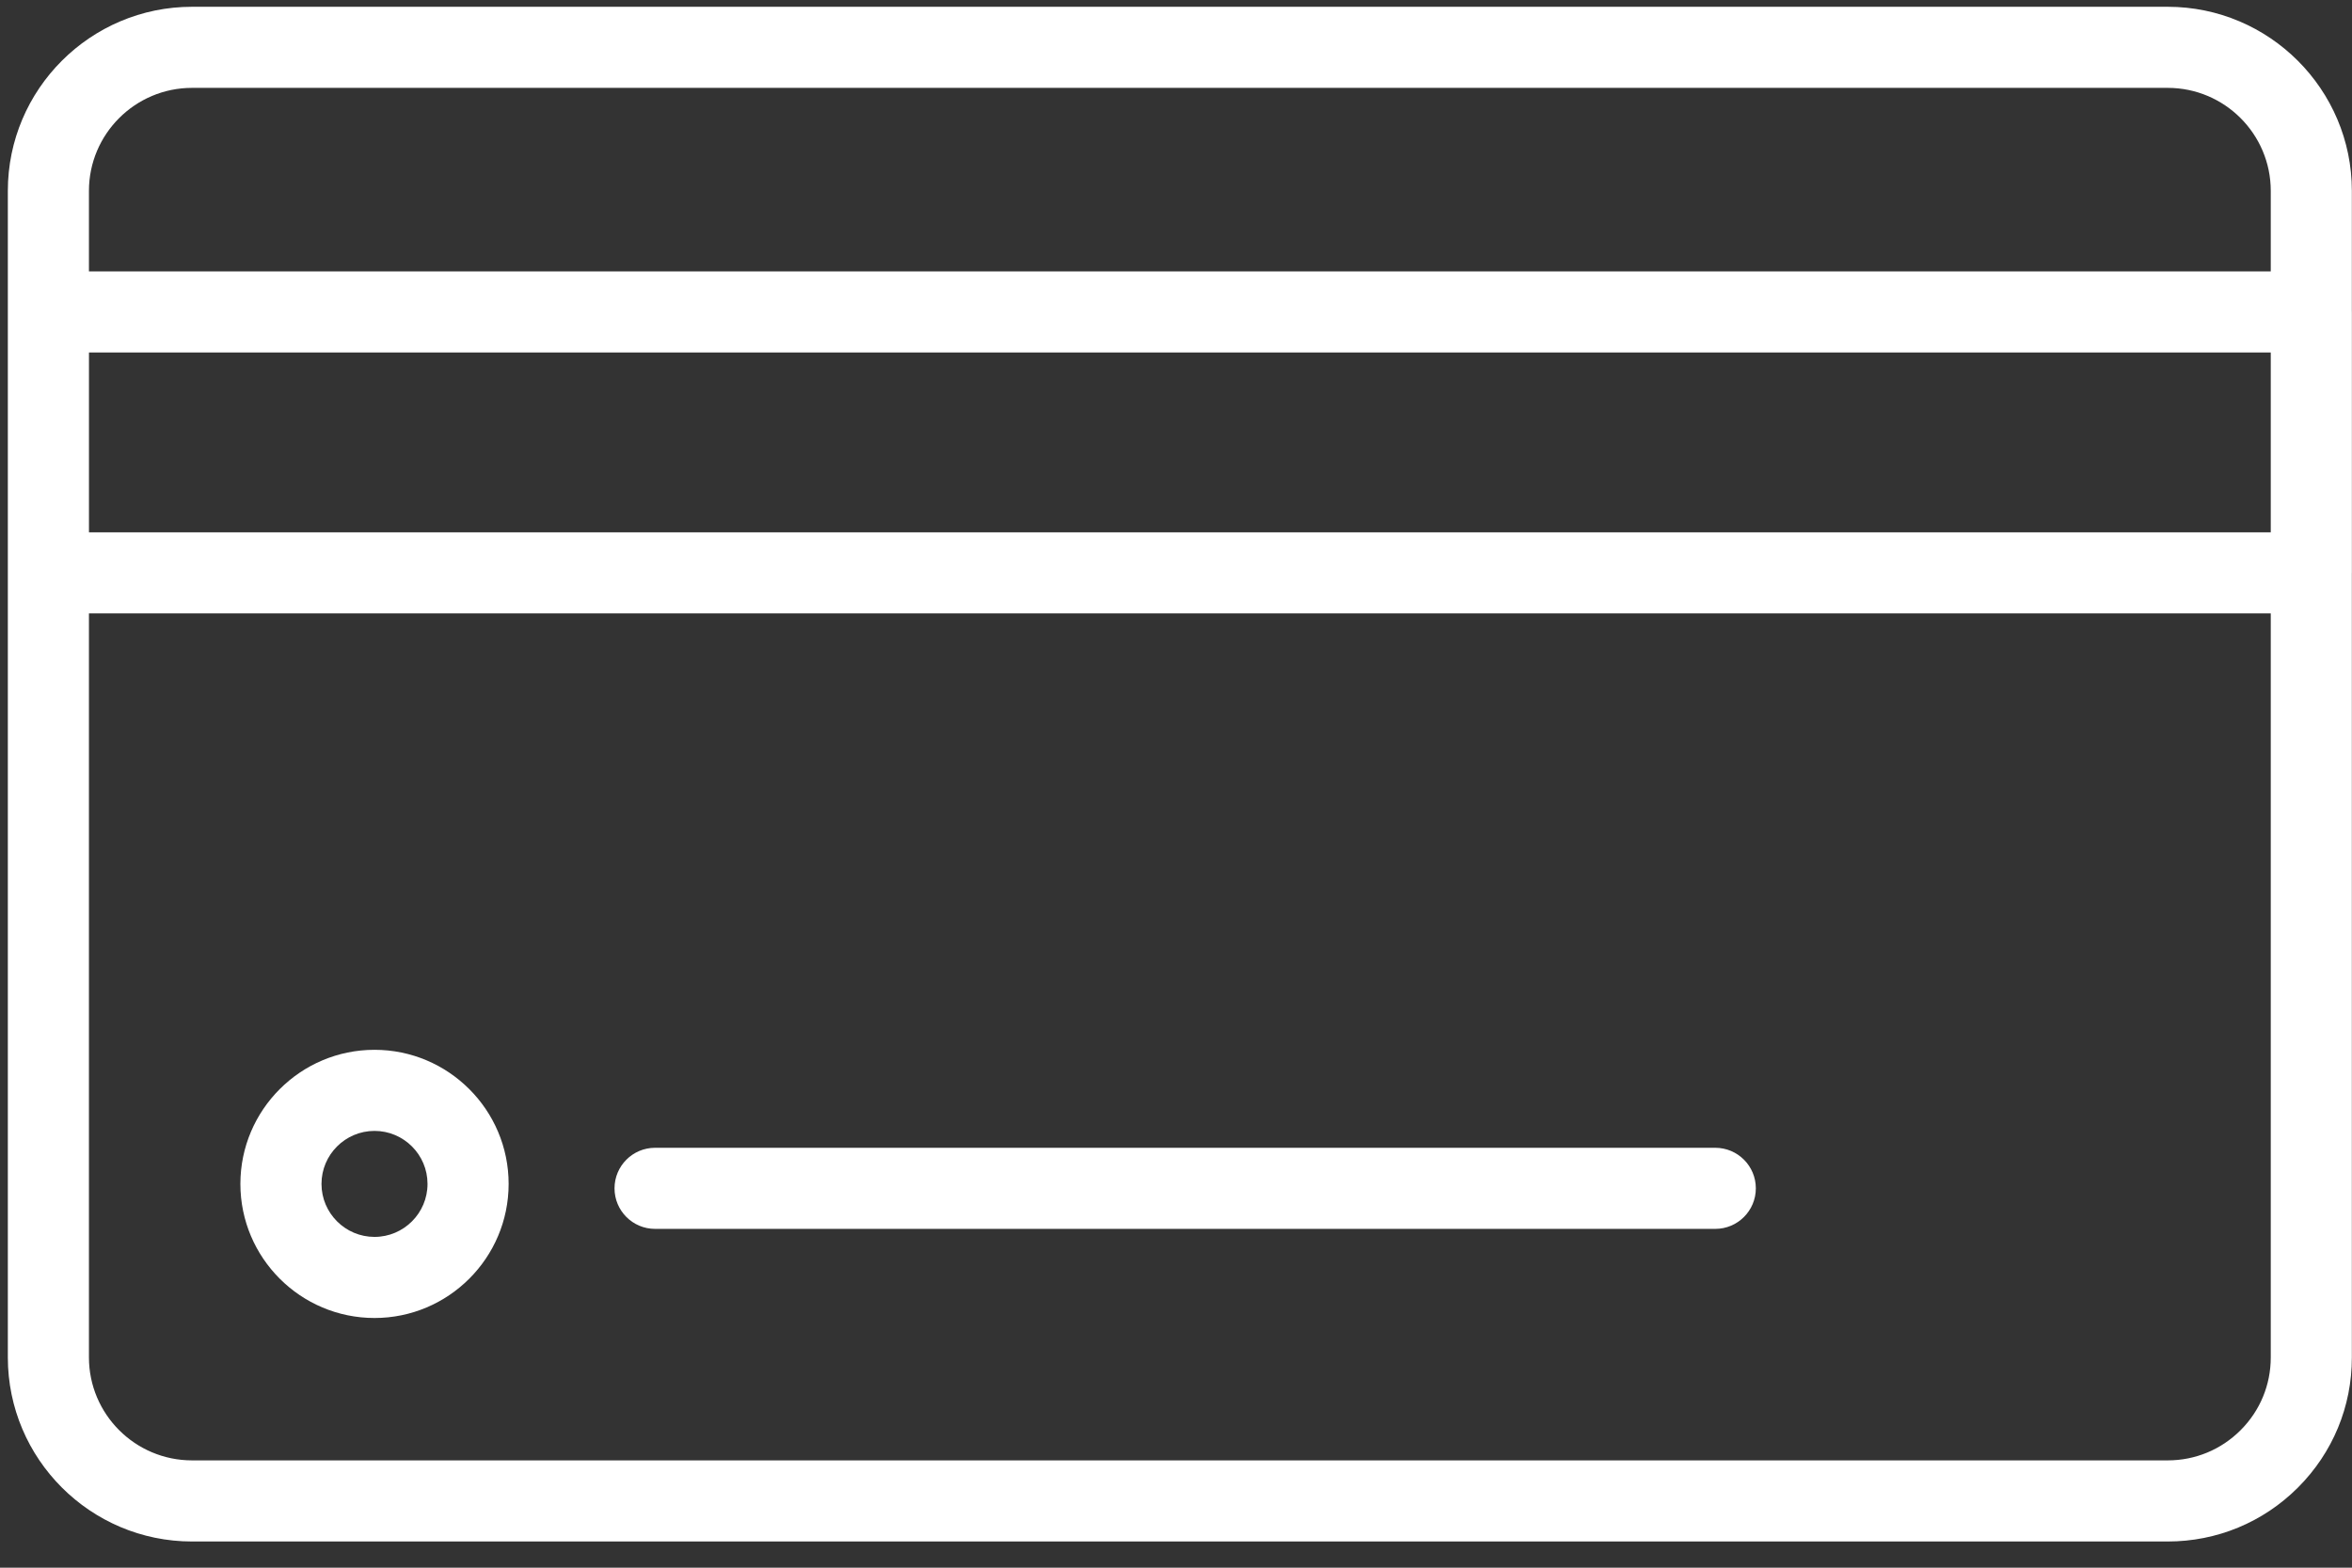
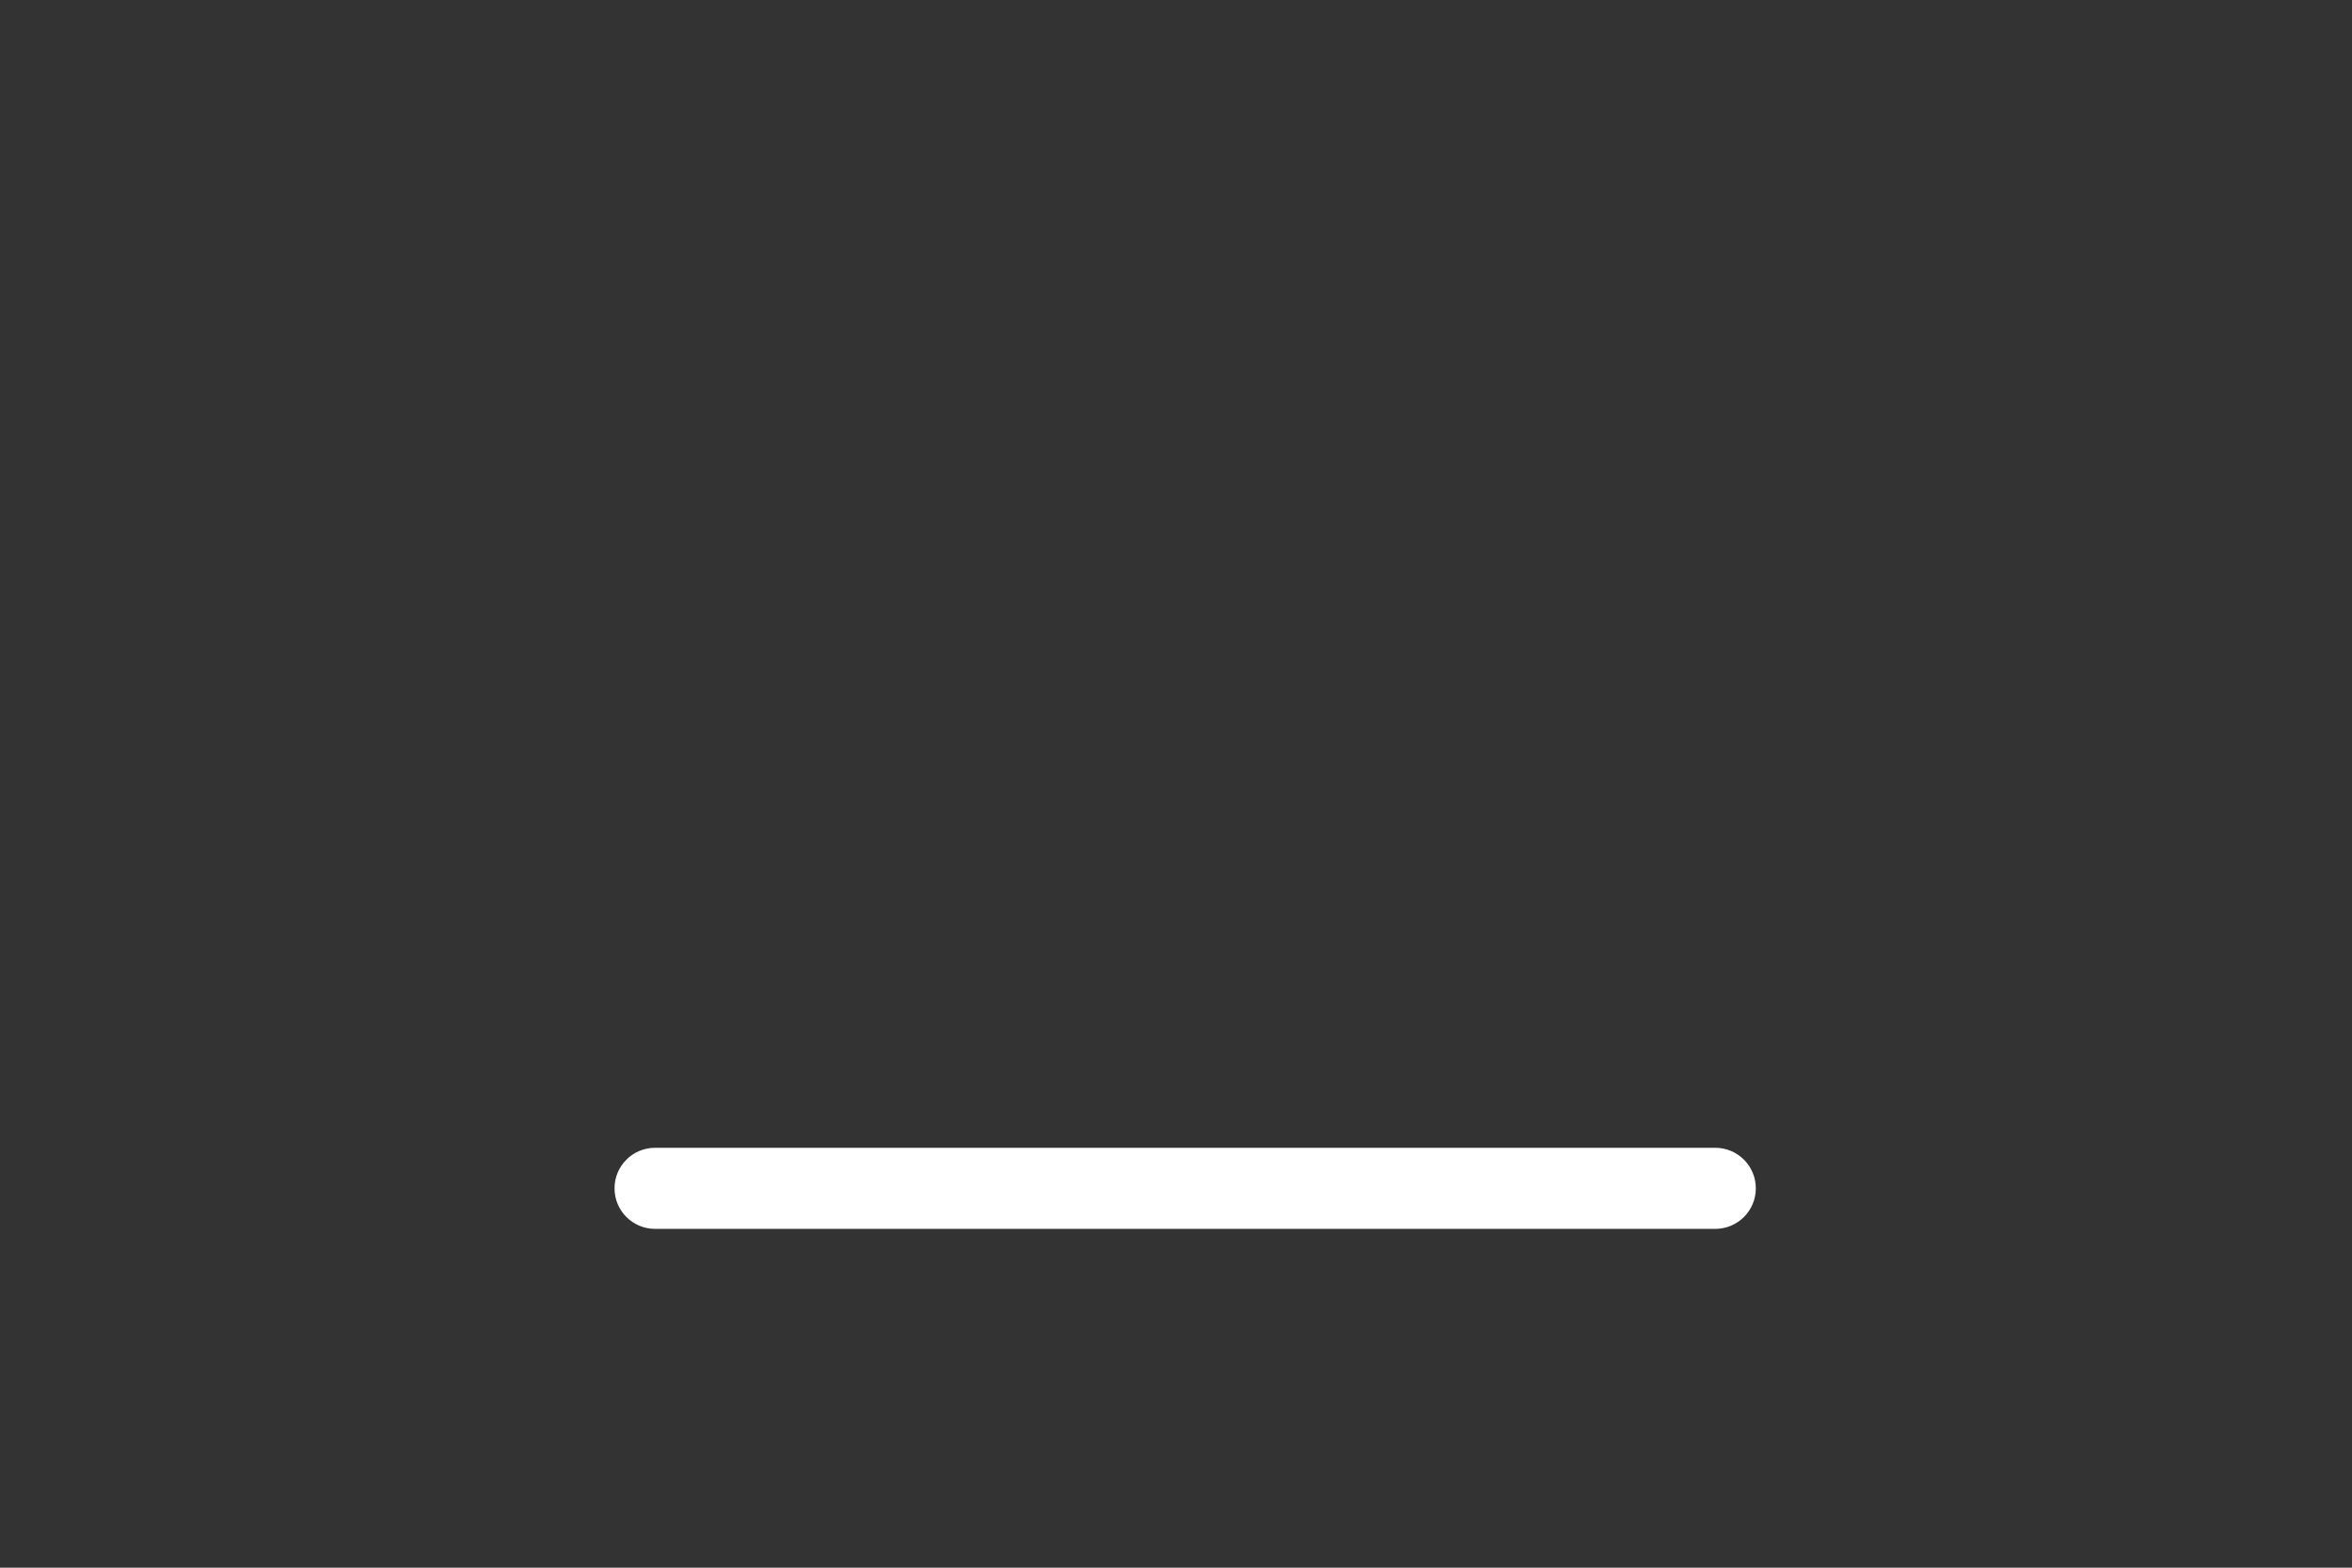
<svg xmlns="http://www.w3.org/2000/svg" width="87" height="58" viewBox="0 0 87 58" fill="none">
  <rect x="0" y="0" width="87" height="58" fill="#333333" stroke="none" />
-   <path d="M86.996 11.541C86.996 11.538 86.995 11.535 86.995 11.531V7.062C86.995 3.307 83.939 0.251 80.183 0.251H7.103C3.346 0.251 0.29 3.307 0.29 7.062V50.22C0.29 53.975 3.346 57.031 7.103 57.031H80.183C82.002 57.031 83.713 56.322 85 55.036C86.287 53.749 86.996 52.039 86.995 50.221V21.205C86.995 21.202 86.996 21.199 86.996 21.195V11.541V11.541ZM83.995 19.695H3.291V13.041H83.995V19.695V19.695ZM7.103 3.251H80.183C82.286 3.251 83.995 4.96 83.995 7.062V10.041H3.29V7.062C3.29 4.96 5 3.251 7.103 3.251ZM82.879 52.913C82.158 53.634 81.201 54.03 80.183 54.03H7.103C5 54.03 3.29 52.321 3.29 50.219V22.695H83.995V50.221C83.995 51.238 83.599 52.194 82.879 52.913Z" fill="white" />
-   <path d="M13.853 38.84C11.118 38.84 8.892 41.066 8.892 43.801C8.892 46.536 11.118 48.762 13.853 48.762C16.588 48.762 18.814 46.536 18.814 43.801C18.814 41.066 16.588 38.84 13.853 38.84ZM13.853 45.762C12.772 45.762 11.892 44.882 11.892 43.801C11.892 42.72 12.772 41.84 13.853 41.84C14.934 41.84 15.814 42.72 15.814 43.801C15.814 44.882 14.934 45.762 13.853 45.762Z" fill="white" />
  <path d="M63.448 42.465H24.231C23.402 42.465 22.731 43.137 22.731 43.965C22.731 44.793 23.402 45.465 24.231 45.465H63.448C64.276 45.465 64.948 44.793 64.948 43.965C64.948 43.137 64.276 42.465 63.448 42.465Z" fill="white" />
</svg>